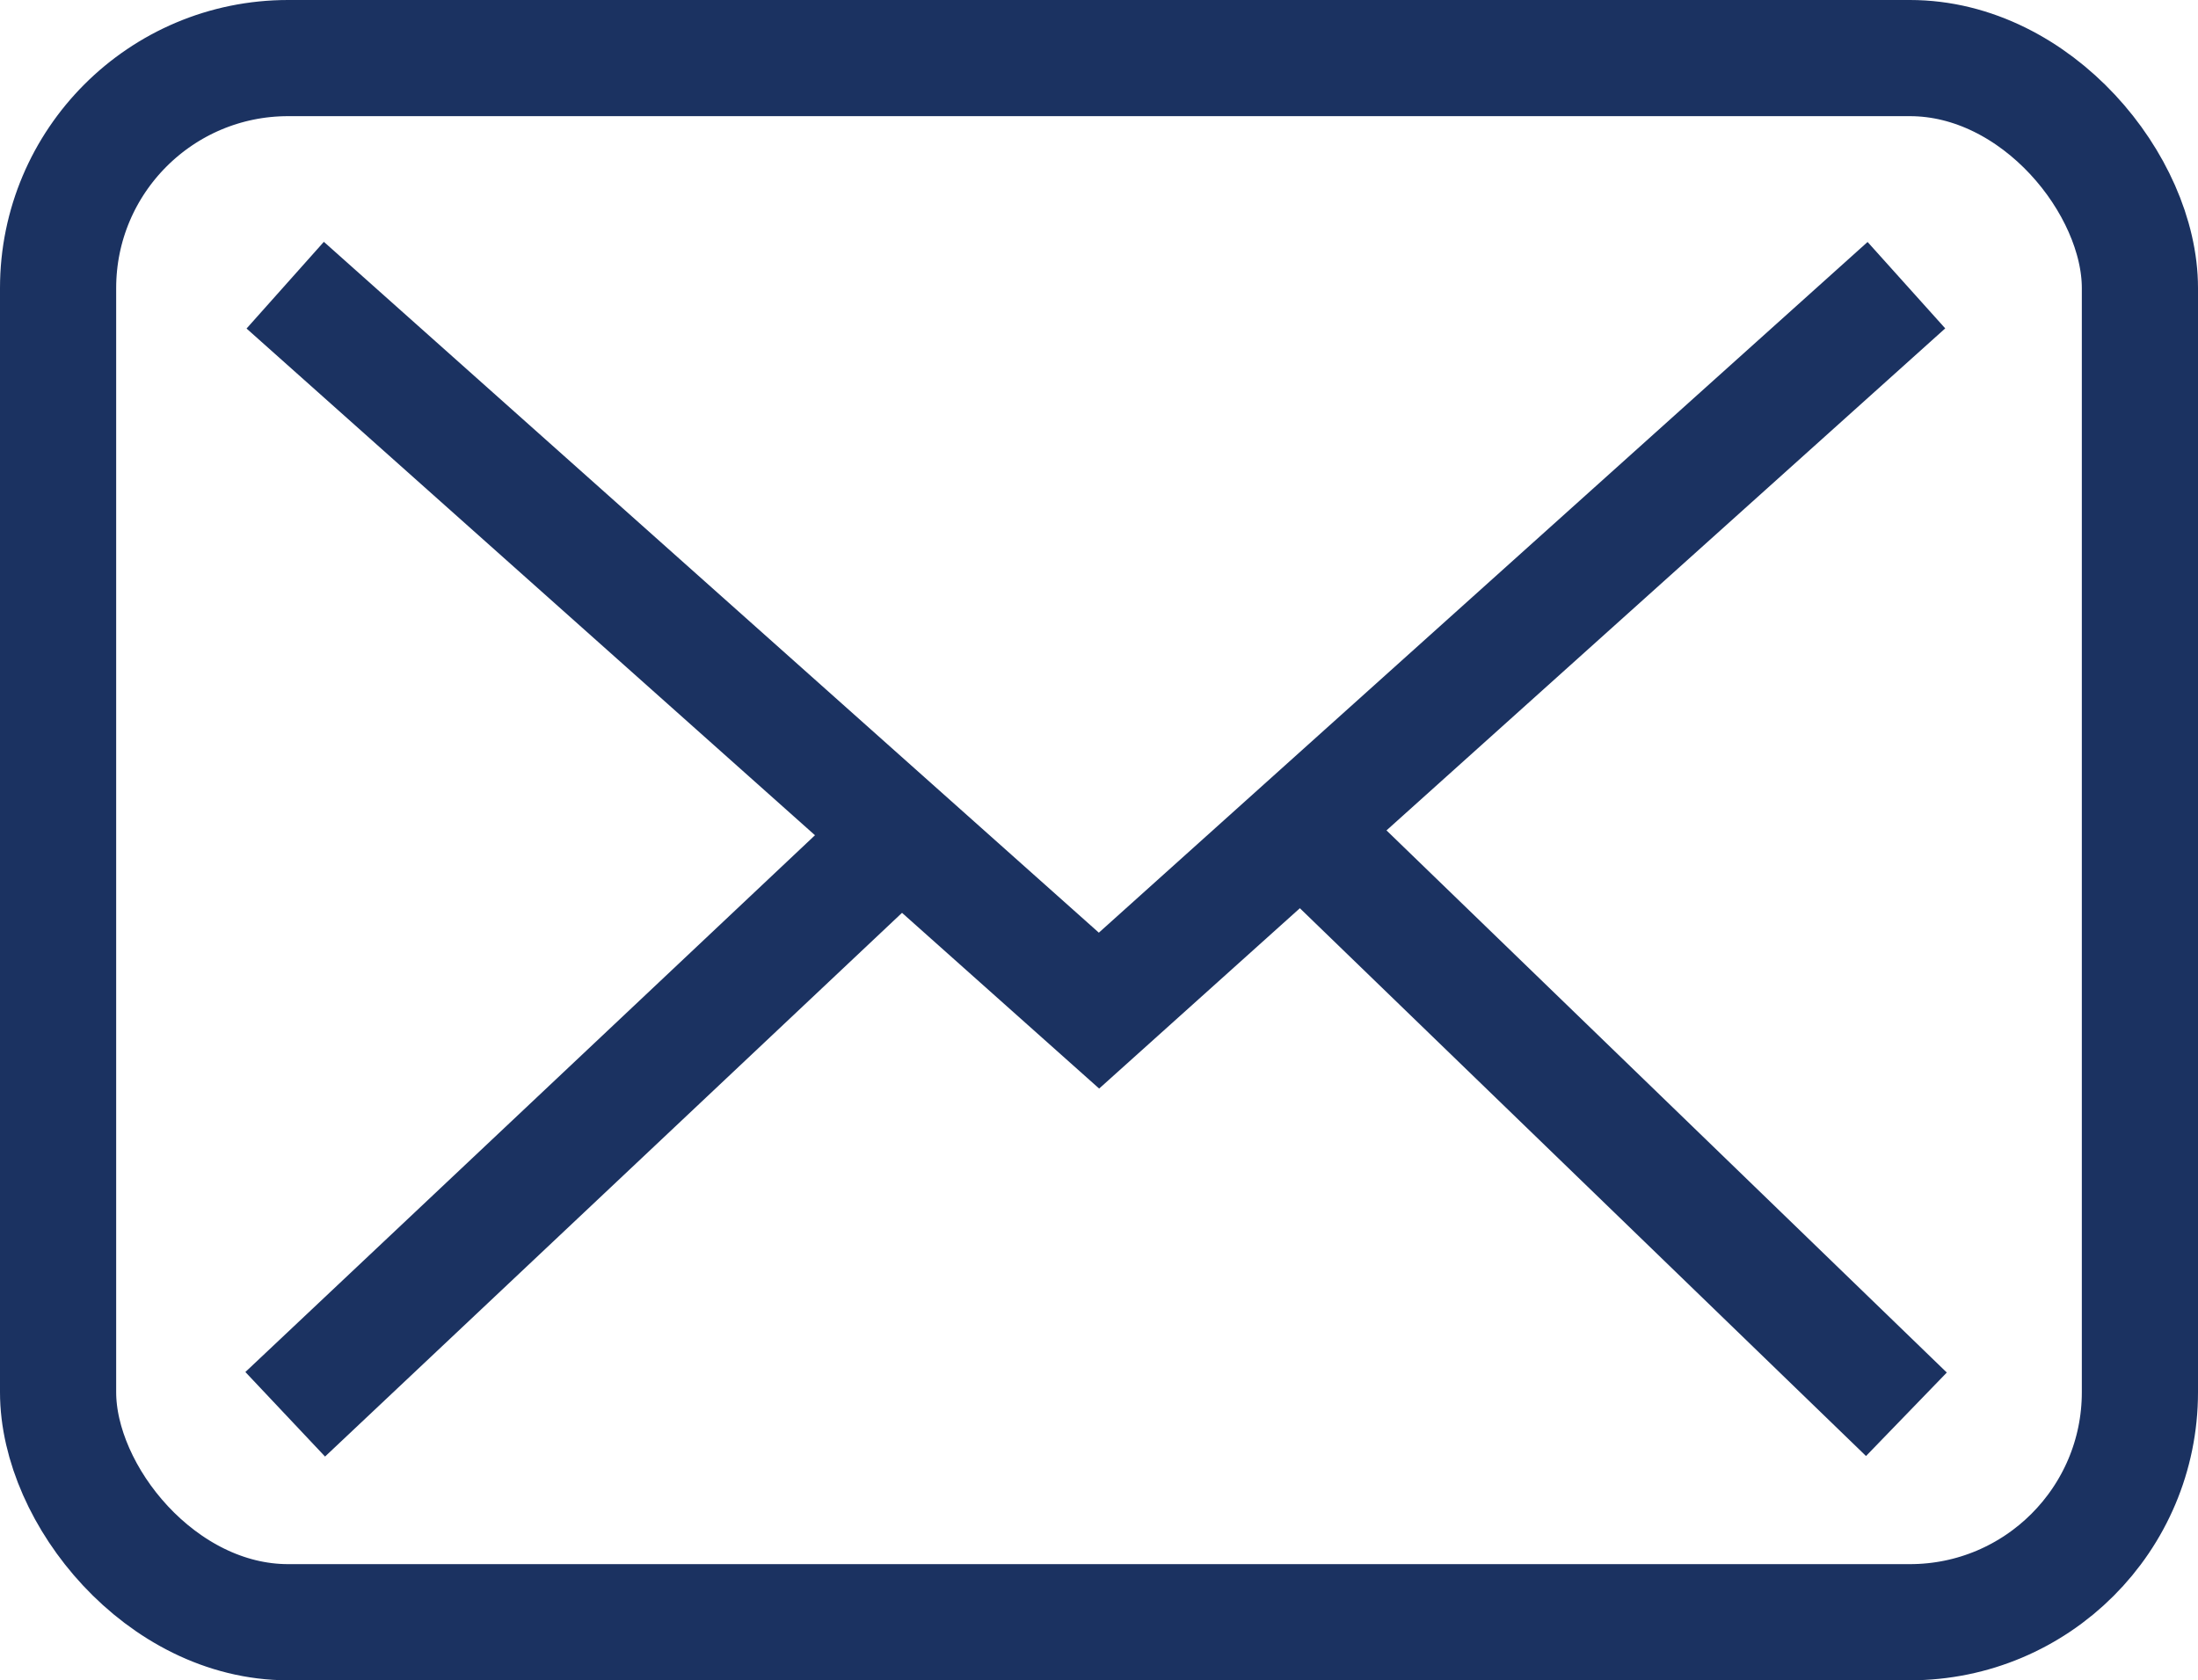
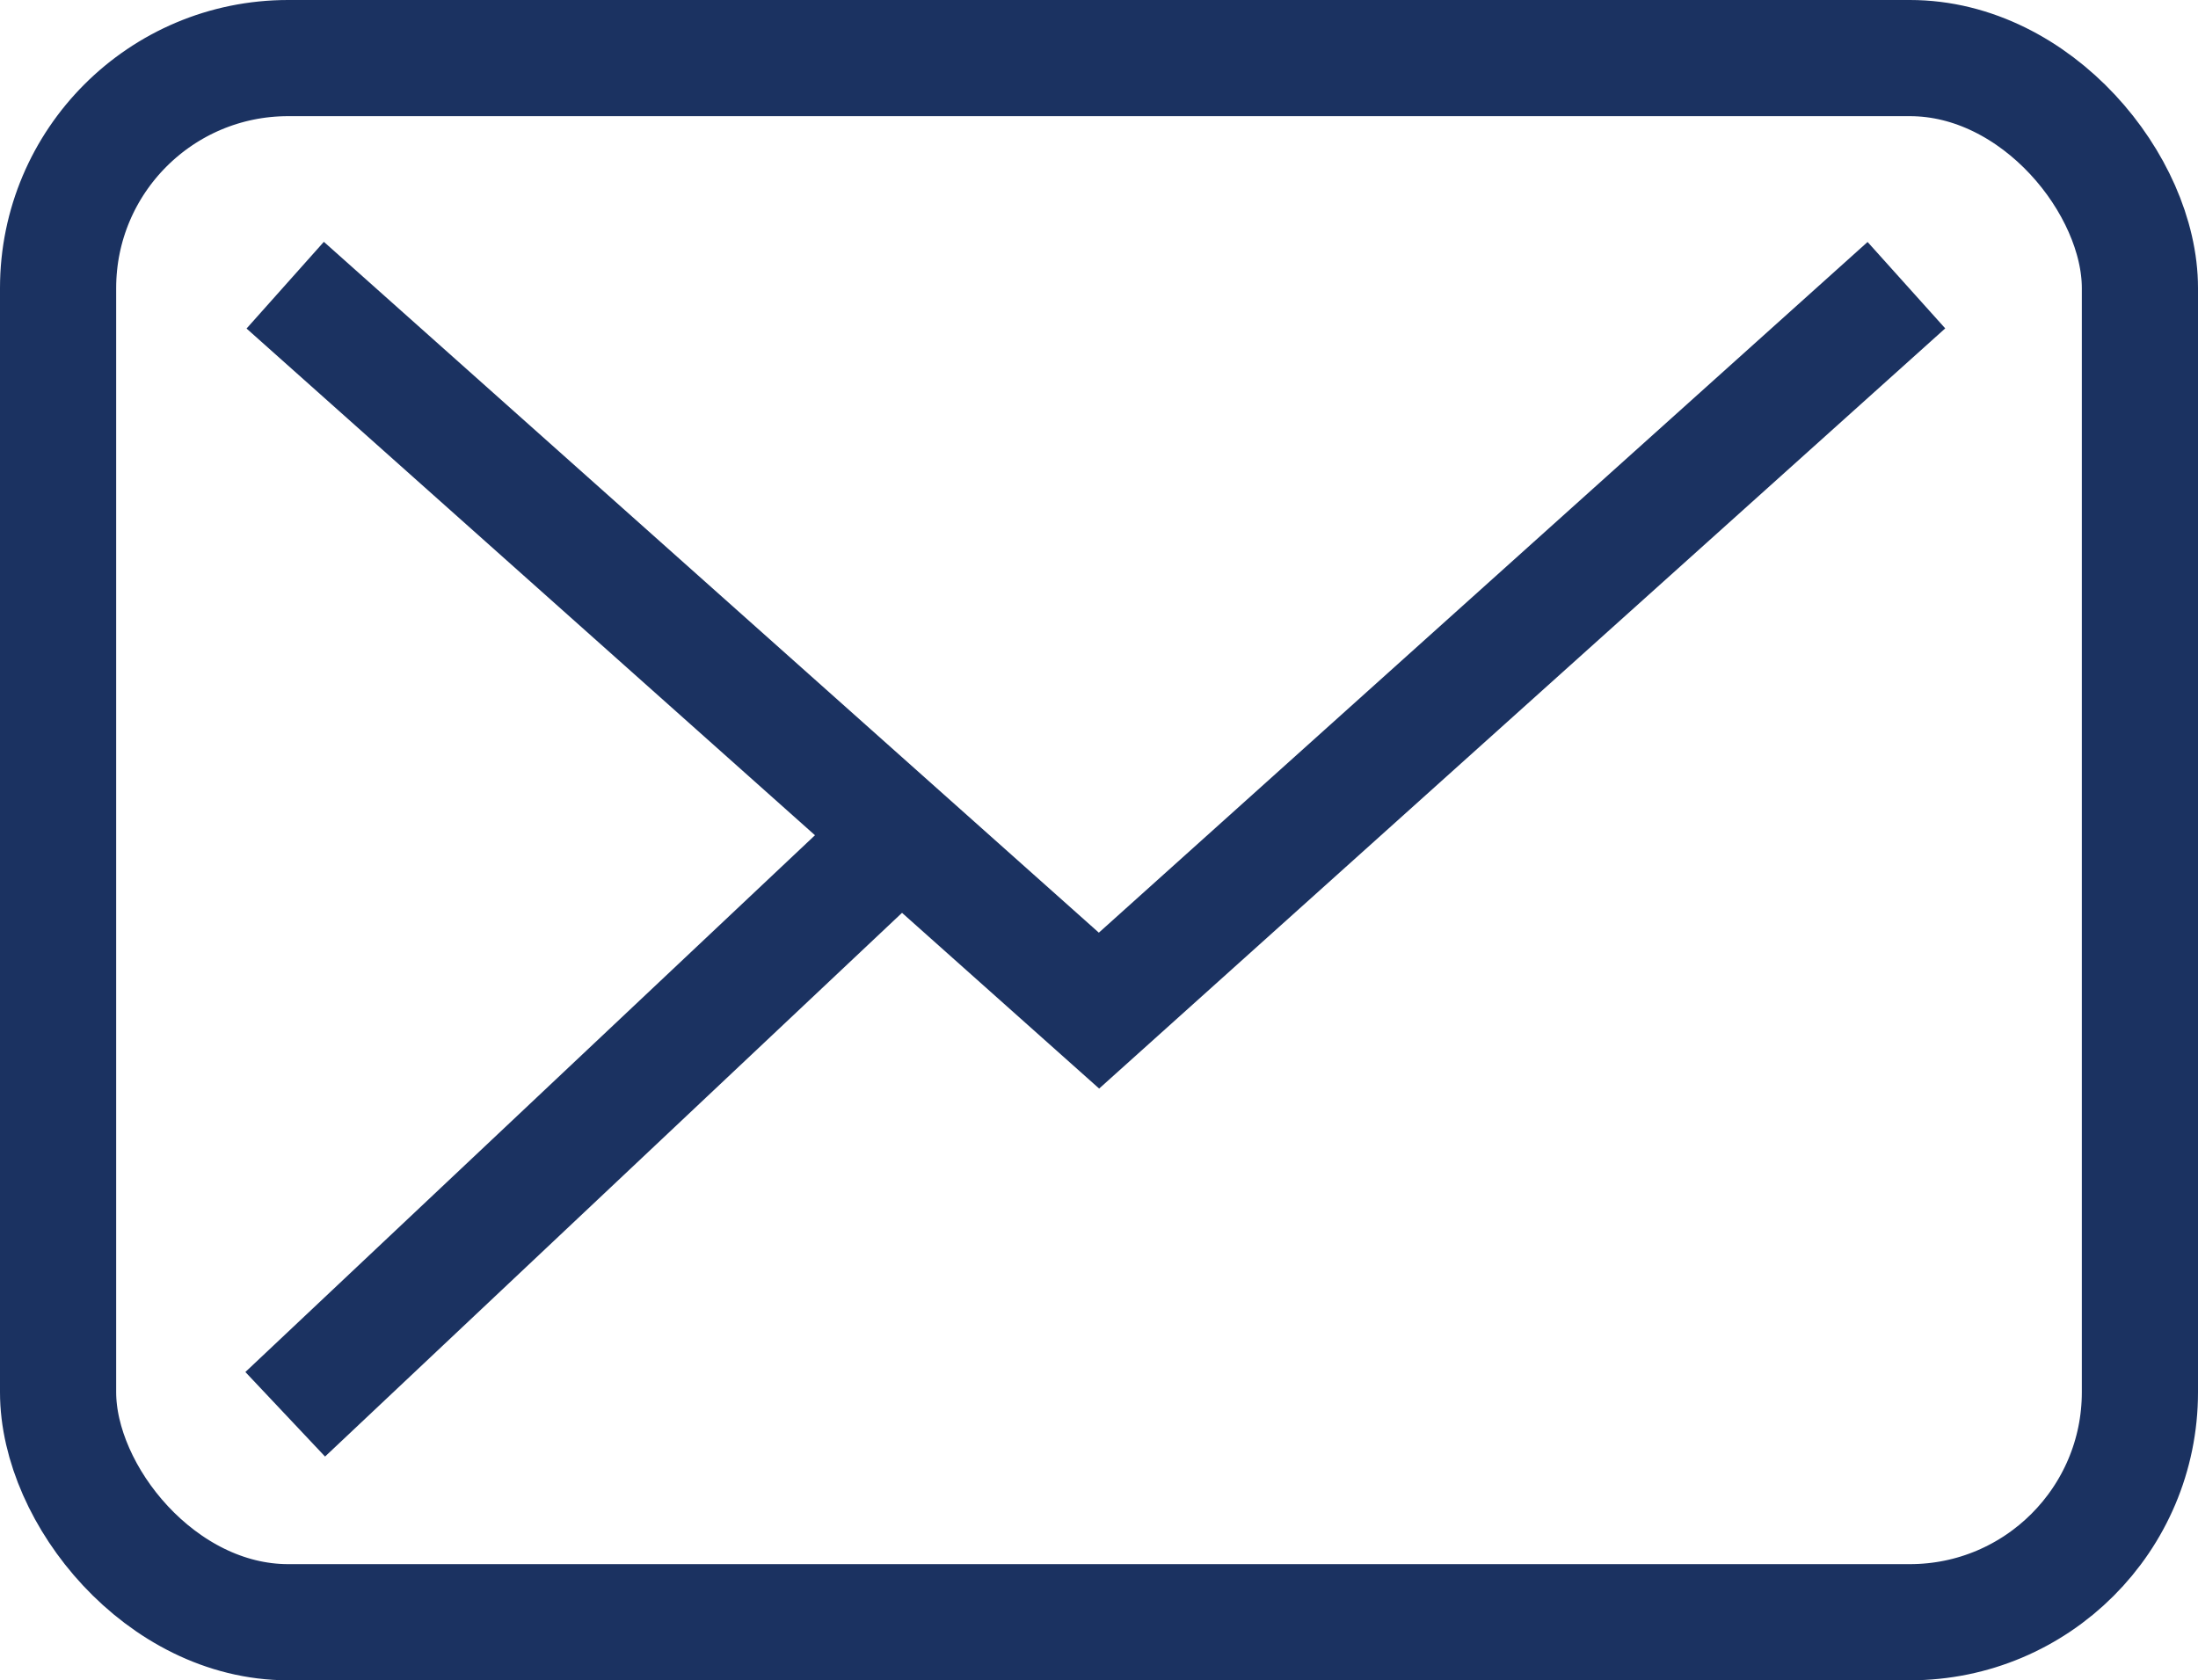
<svg xmlns="http://www.w3.org/2000/svg" id="desktop" width="37.84" height="28.93" viewBox="0 0 37.84 28.93">
  <defs>
    <style>.cls-1{fill:none;stroke:#1b3261;stroke-miterlimit:10;stroke-width:2px;}</style>
  </defs>
  <rect class="cls-1" x="1" y="1" width="35.84" height="26.93" rx="3.96" />
  <polyline class="cls-1" points="4.91 4.91 18.92 17.4 32.82 4.91" />
-   <line class="cls-1" x1="22.61" y1="14.47" x2="32.82" y2="24.35" />
  <line class="cls-1" x1="15.51" y1="14.36" x2="4.91" y2="24.35" />
</svg>